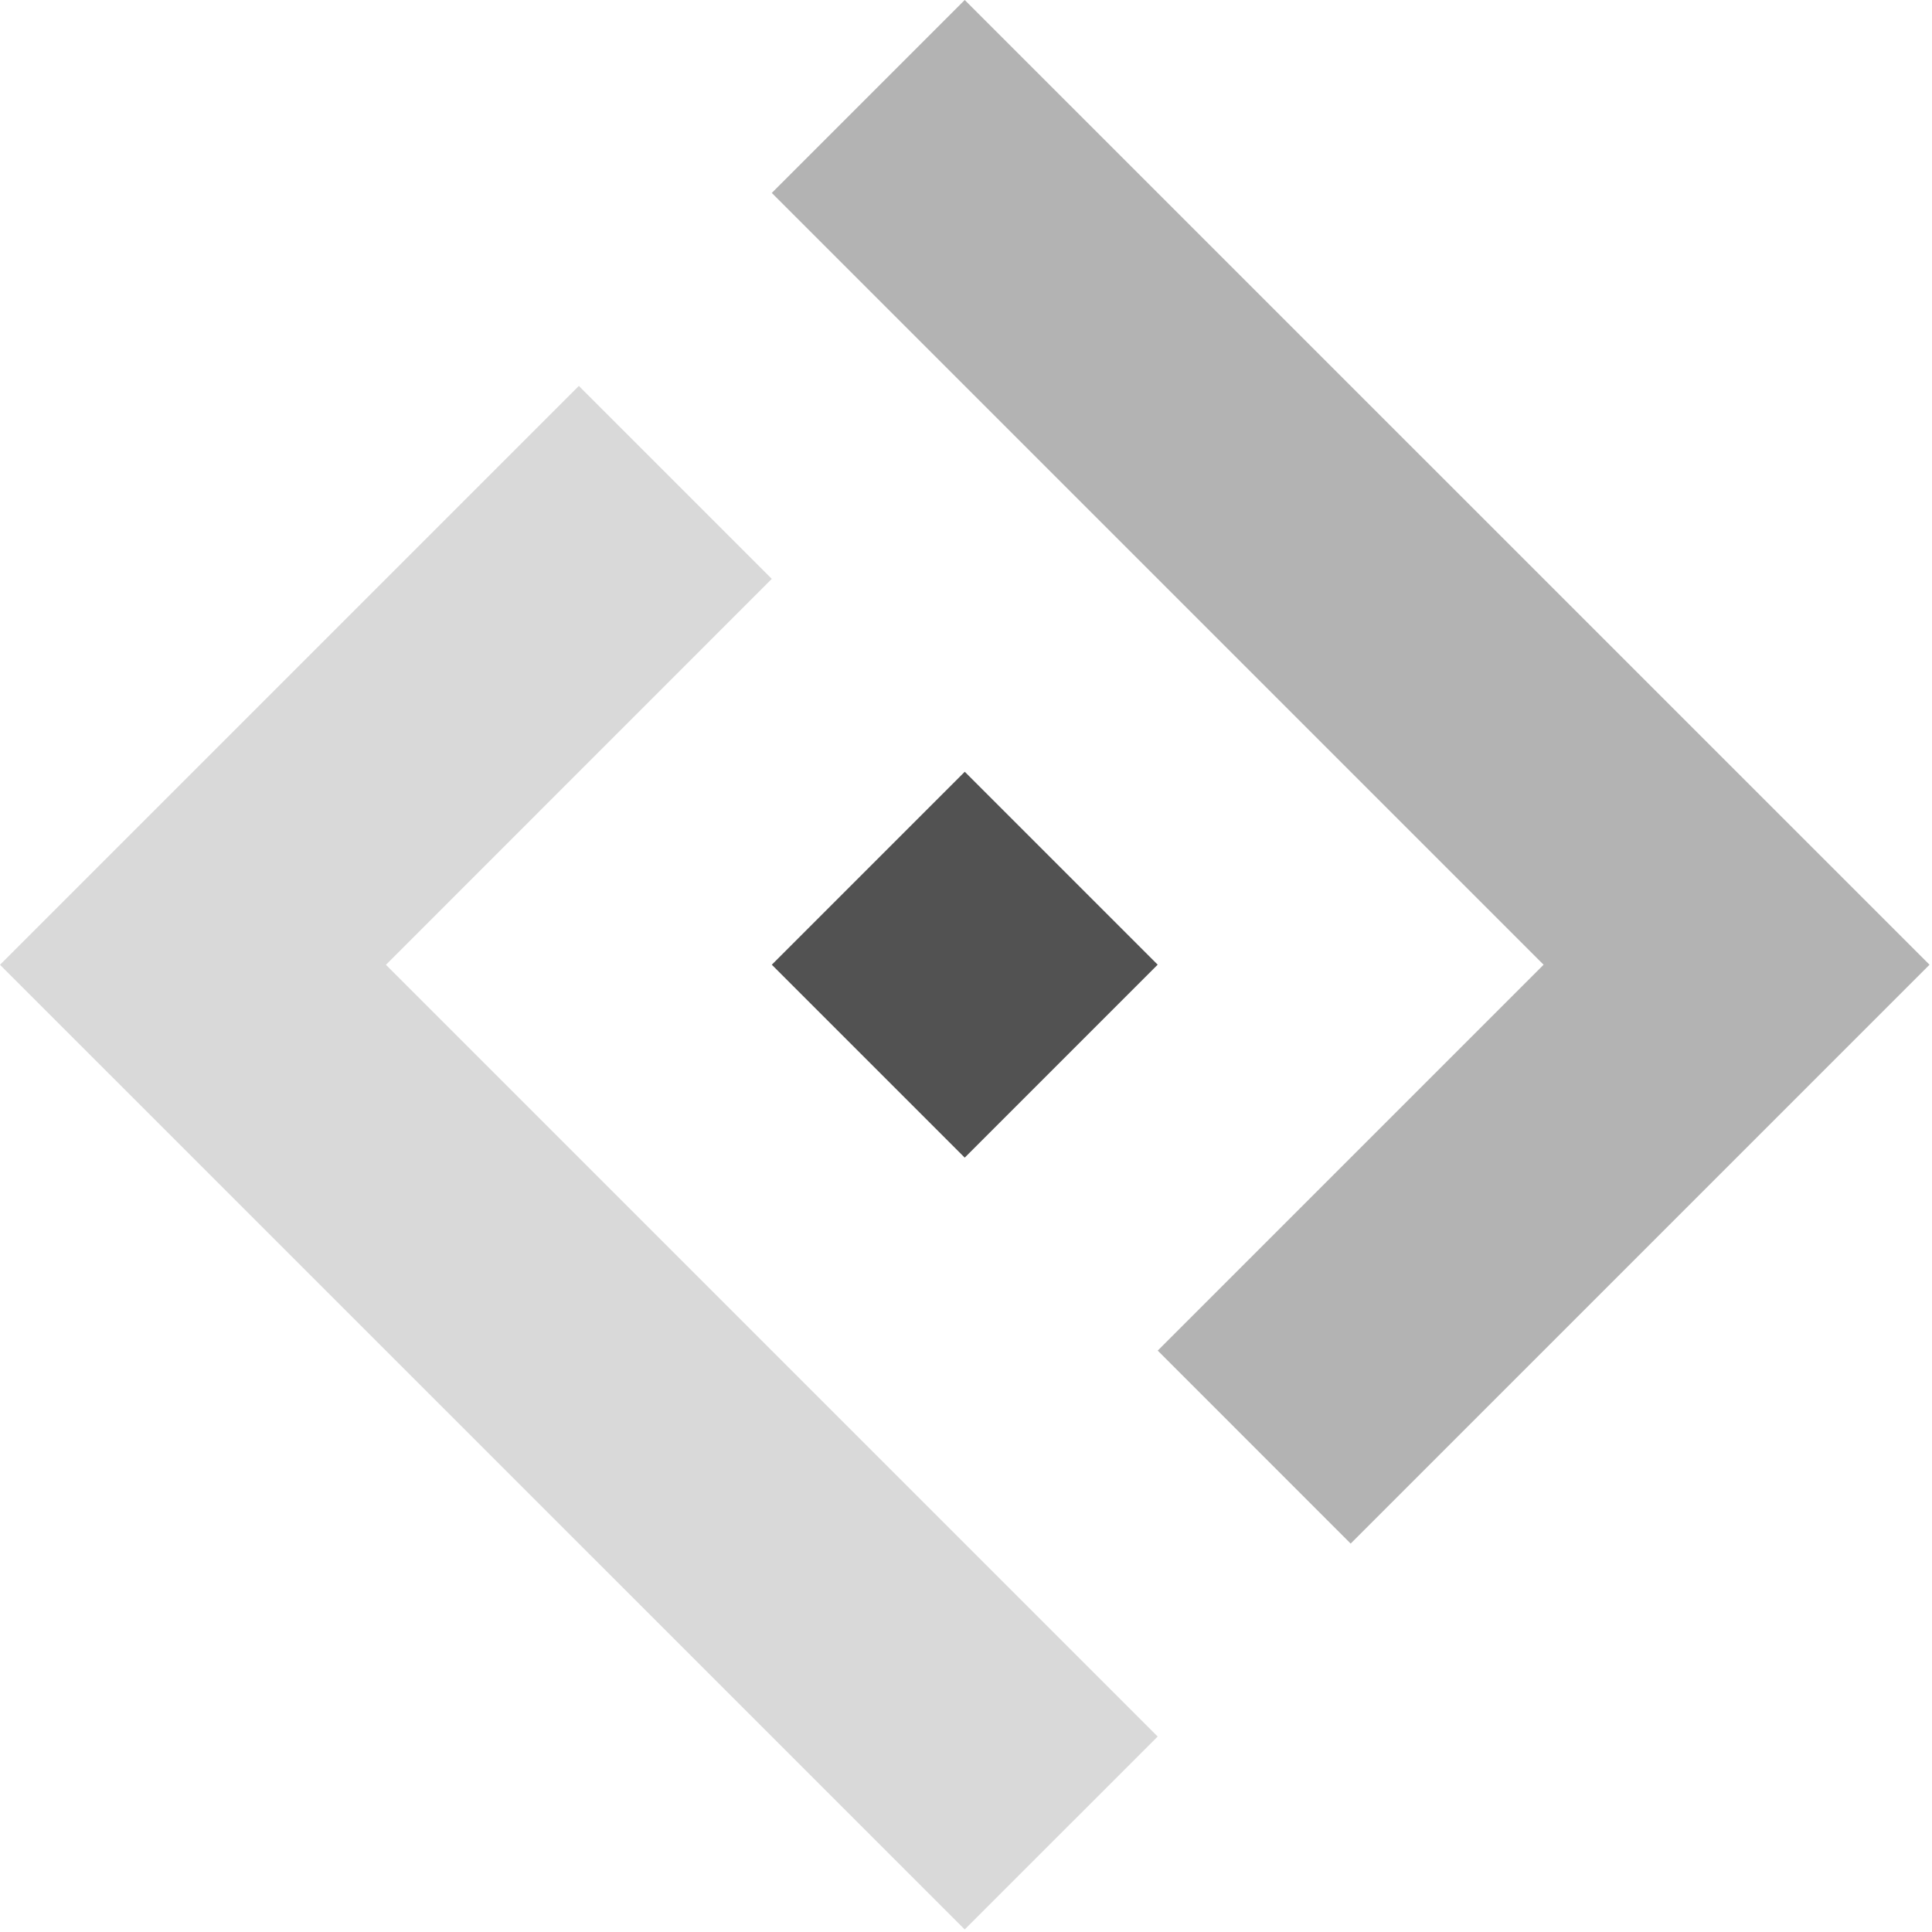
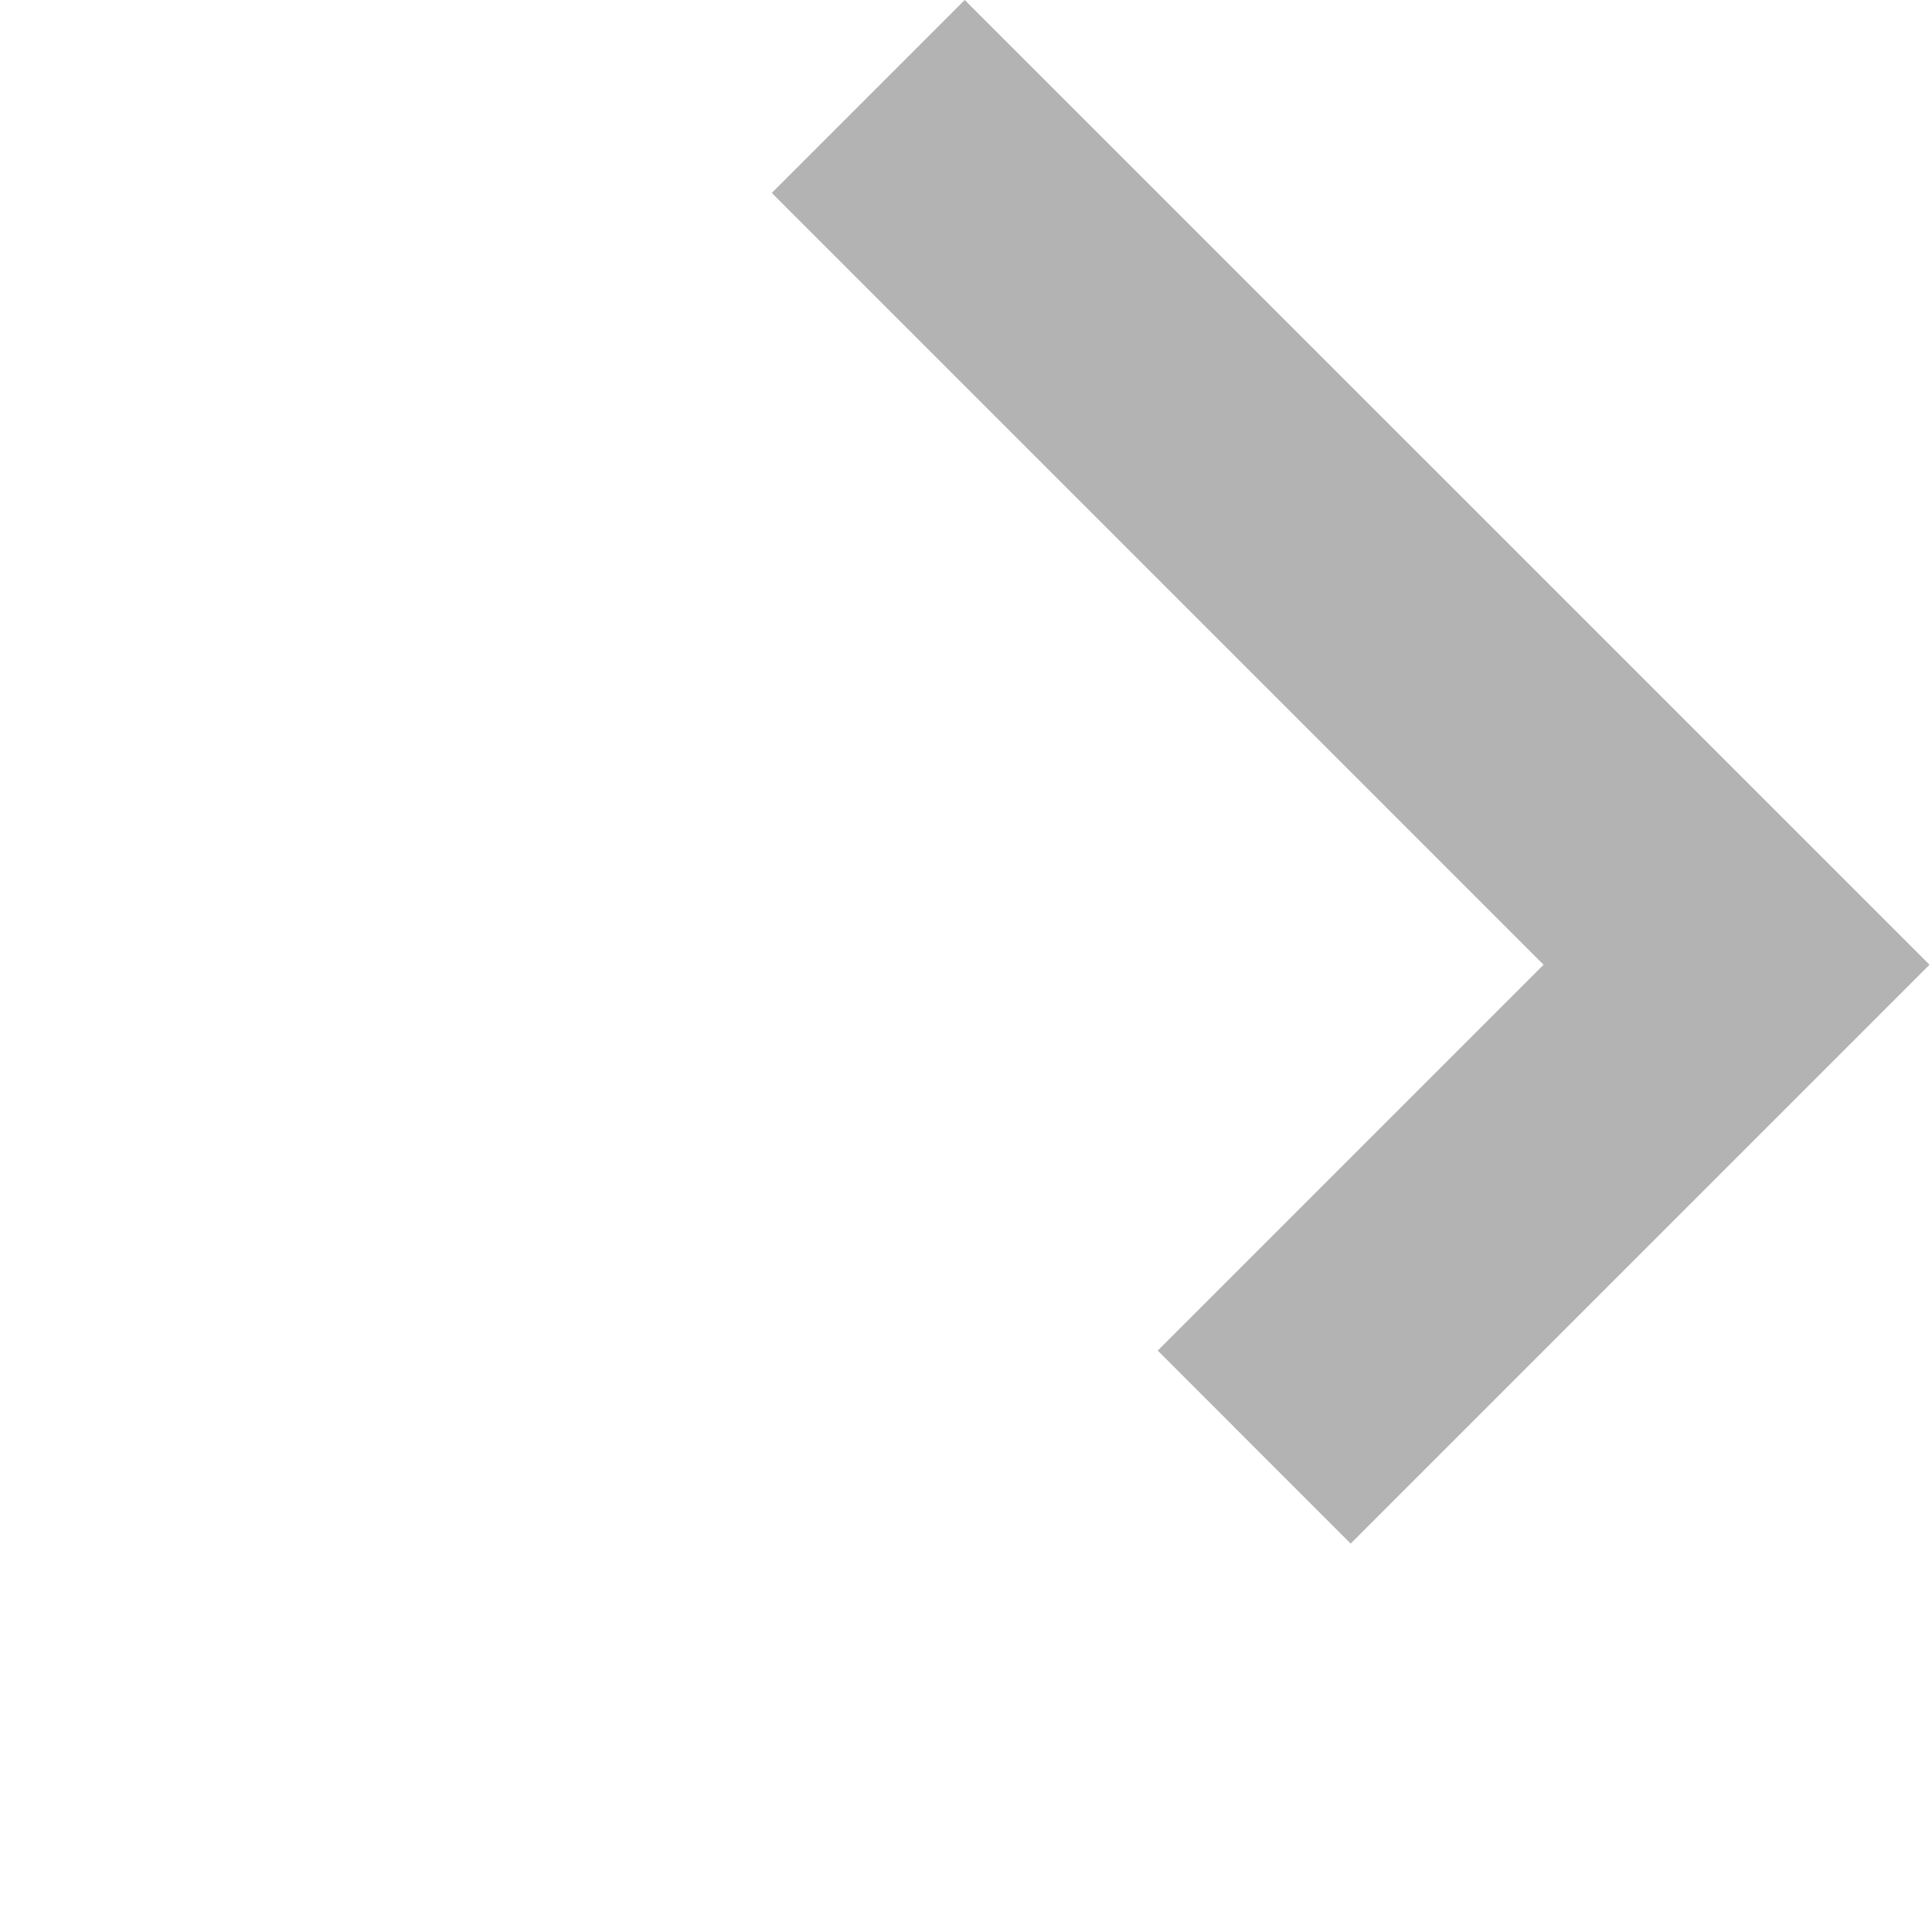
<svg xmlns="http://www.w3.org/2000/svg" width="289px" height="289px" viewBox="0 0 289 289" version="1.1">
  <title>logo-federia-bw</title>
  <desc>Created with Sketch.</desc>
  <g id="Page-1" stroke="none" stroke-width="1" fill="none" fill-rule="evenodd">
    <g id="logo-federia-bw" fill-rule="nonzero">
-       <rect id="Rectangle" fill="#525252" transform="translate(144.312, 144.306) rotate(-45) translate(-144.312, -144.306) " x="123.902" y="123.901" width="40.82" height="40.81" />
-       <polygon id="Path" fill="#D9D9D9" points="115.45 86.59 86.68 57.82 86.6 57.72 0 144.32 144.31 288.62 173.17 259.76 57.73 144.32" />
      <polygon id="Path" fill="#B3B3B3" points="288.63 144.31 144.31 0 115.45 28.86 230.9 144.31 230.9 144.31 230.9 144.31 173.18 202.03 202.04 230.9" />
    </g>
  </g>
</svg>